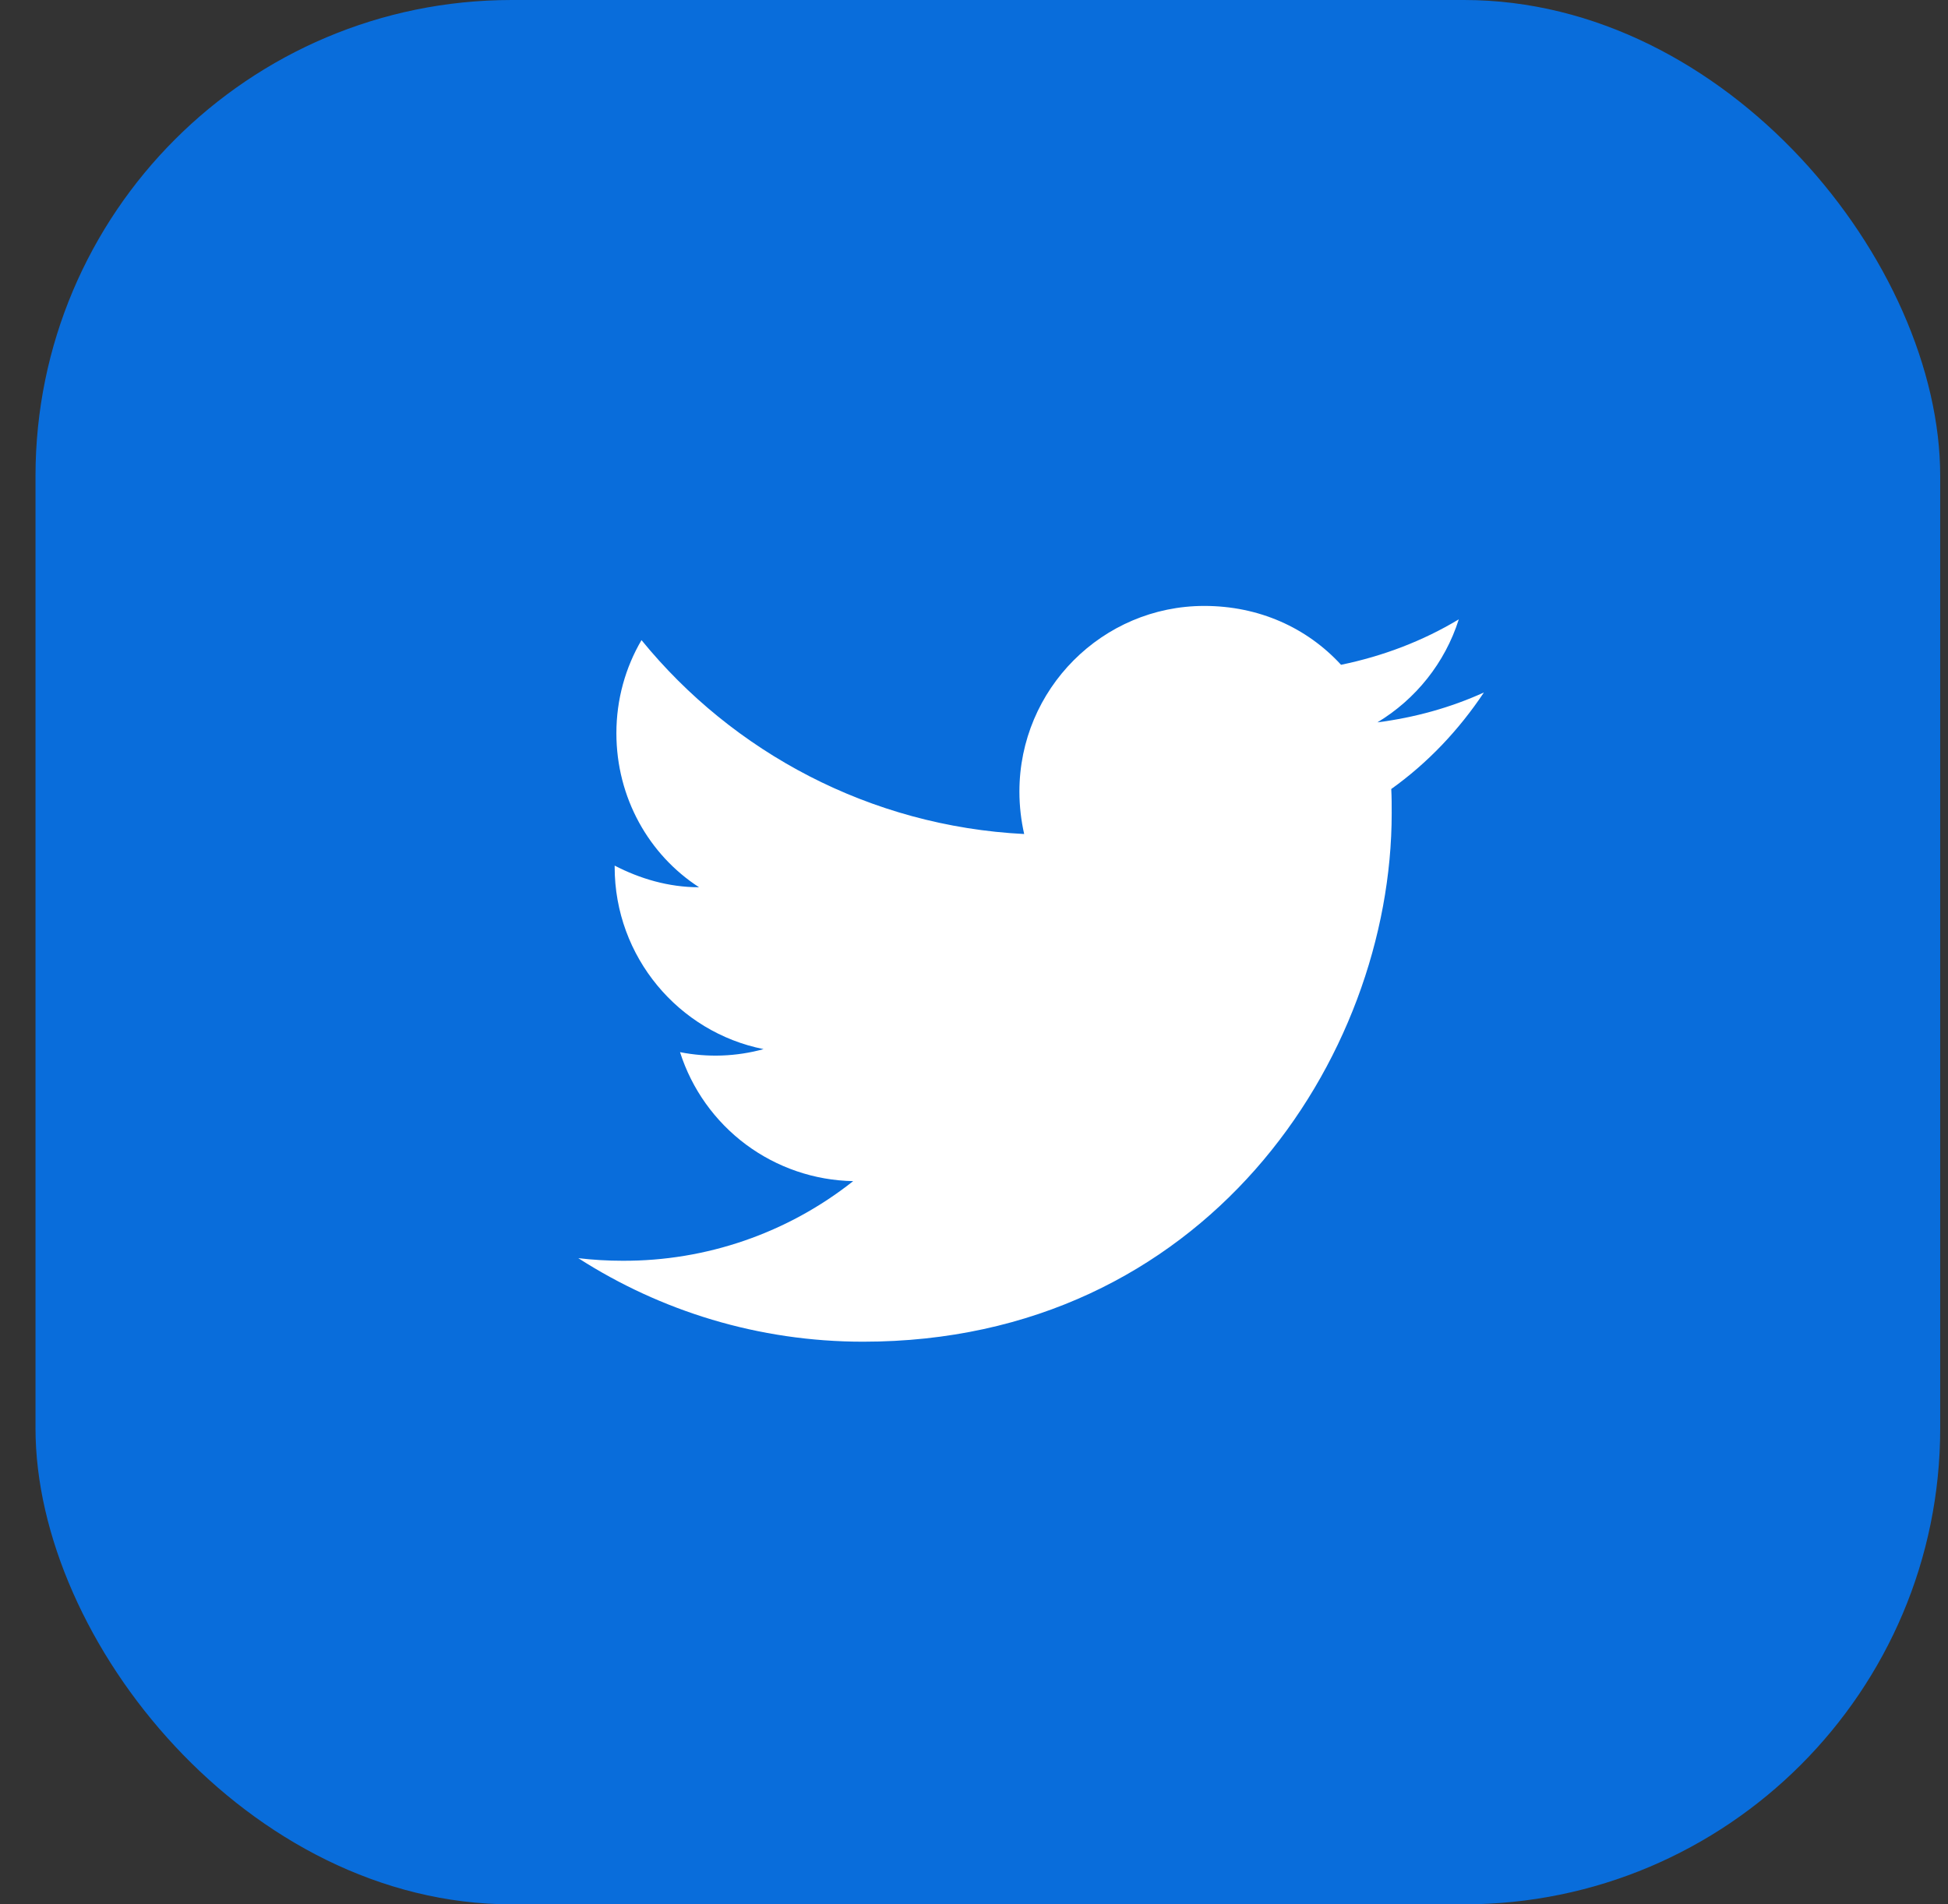
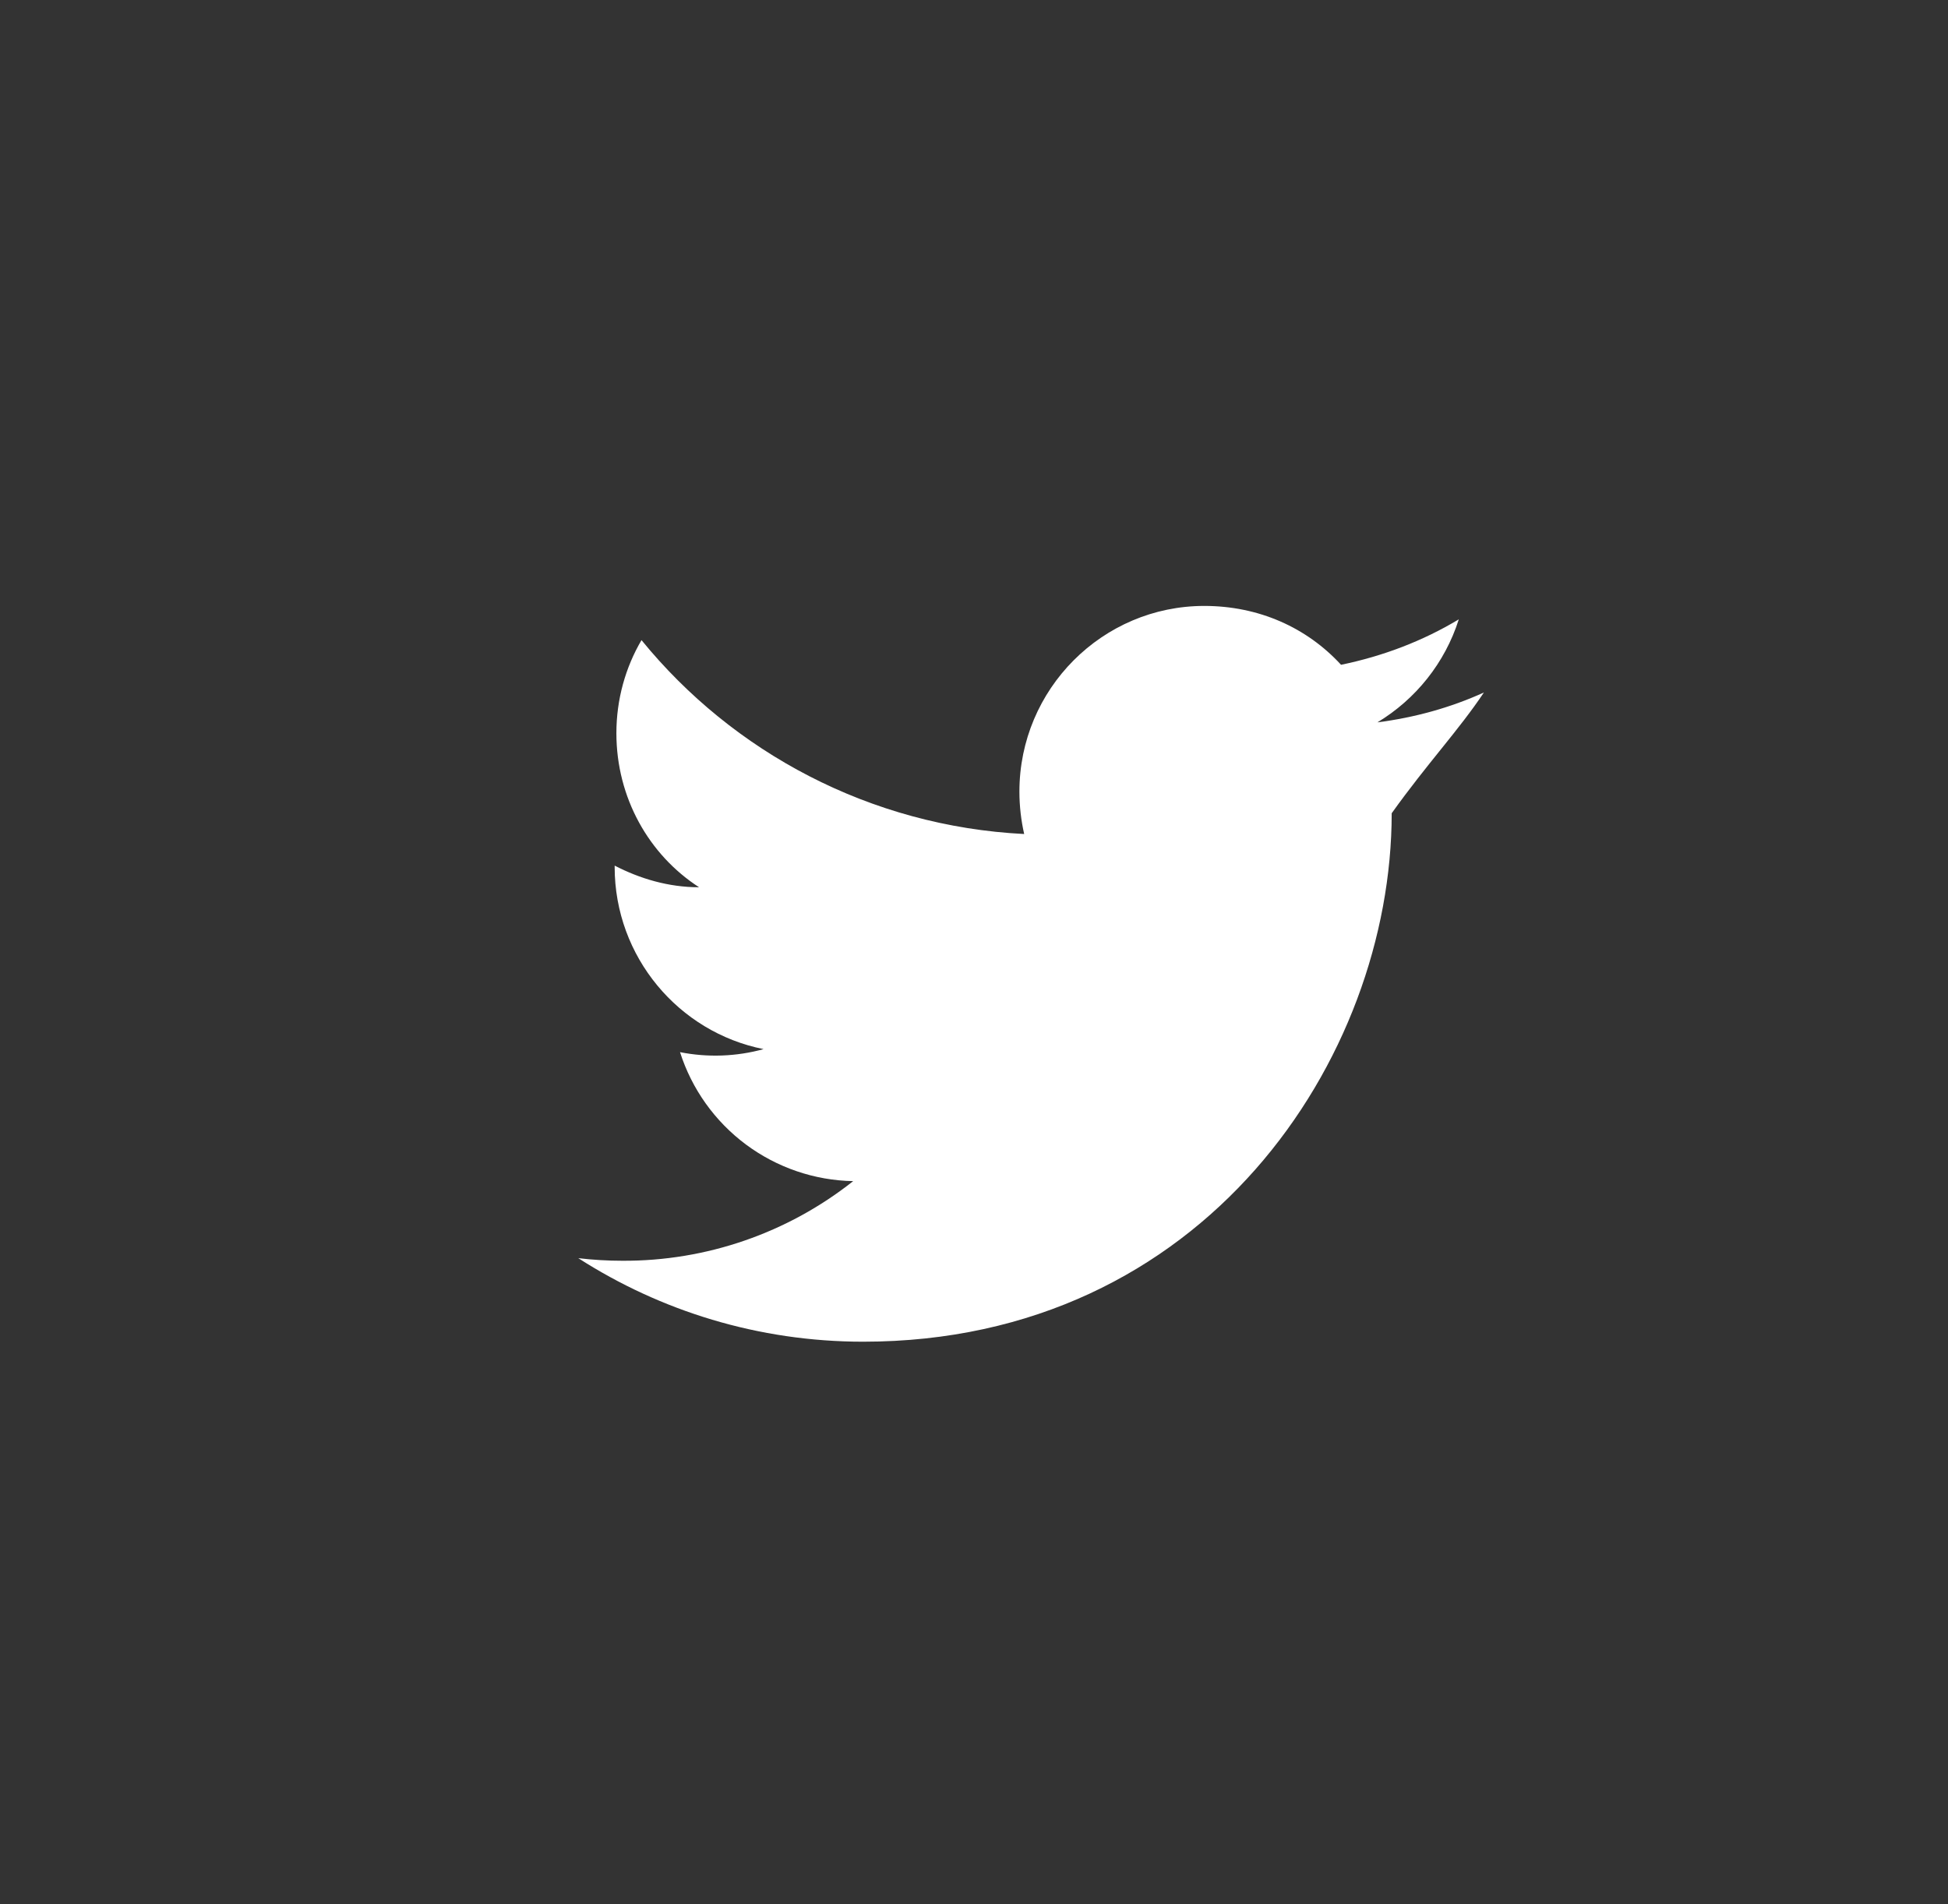
<svg xmlns="http://www.w3.org/2000/svg" width="45" height="44" viewBox="0 0 45 44" fill="none">
  <rect x="0" y="0" width="45" height="44" fill="#333333" stroke="none" />
-   <rect x="0.82" width="44" height="44" rx="11" fill="#096DDB" />
-   <path d="M34.279 16C33.509 16.35 32.679 16.58 31.819 16.69C32.699 16.16 33.379 15.32 33.699 14.31C32.869 14.81 31.949 15.16 30.979 15.36C30.189 14.5 29.079 14 27.819 14C25.469 14 23.549 15.92 23.549 18.29C23.549 18.63 23.589 18.96 23.659 19.27C20.099 19.09 16.929 17.38 14.819 14.79C14.449 15.42 14.239 16.16 14.239 16.94C14.239 18.43 14.989 19.75 16.149 20.5C15.439 20.5 14.779 20.3 14.199 20V20.03C14.199 22.11 15.679 23.85 17.639 24.24C17.01 24.413 16.349 24.437 15.709 24.31C15.981 25.163 16.513 25.908 17.23 26.443C17.948 26.977 18.815 27.274 19.709 27.29C18.193 28.491 16.313 29.139 14.379 29.13C14.039 29.13 13.699 29.11 13.359 29.07C15.259 30.29 17.519 31 19.939 31C27.819 31 32.149 24.46 32.149 18.79C32.149 18.6 32.149 18.42 32.139 18.23C32.979 17.63 33.699 16.87 34.279 16Z" fill="white" />
+   <path d="M34.279 16C33.509 16.35 32.679 16.58 31.819 16.69C32.699 16.16 33.379 15.32 33.699 14.31C32.869 14.81 31.949 15.16 30.979 15.36C30.189 14.5 29.079 14 27.819 14C25.469 14 23.549 15.92 23.549 18.29C23.549 18.63 23.589 18.96 23.659 19.27C20.099 19.09 16.929 17.38 14.819 14.79C14.449 15.42 14.239 16.16 14.239 16.94C14.239 18.43 14.989 19.75 16.149 20.5C15.439 20.5 14.779 20.3 14.199 20V20.03C14.199 22.11 15.679 23.85 17.639 24.24C17.01 24.413 16.349 24.437 15.709 24.31C15.981 25.163 16.513 25.908 17.23 26.443C17.948 26.977 18.815 27.274 19.709 27.29C18.193 28.491 16.313 29.139 14.379 29.13C14.039 29.13 13.699 29.11 13.359 29.07C15.259 30.29 17.519 31 19.939 31C27.819 31 32.149 24.46 32.149 18.79C32.979 17.63 33.699 16.87 34.279 16Z" fill="white" />
</svg>